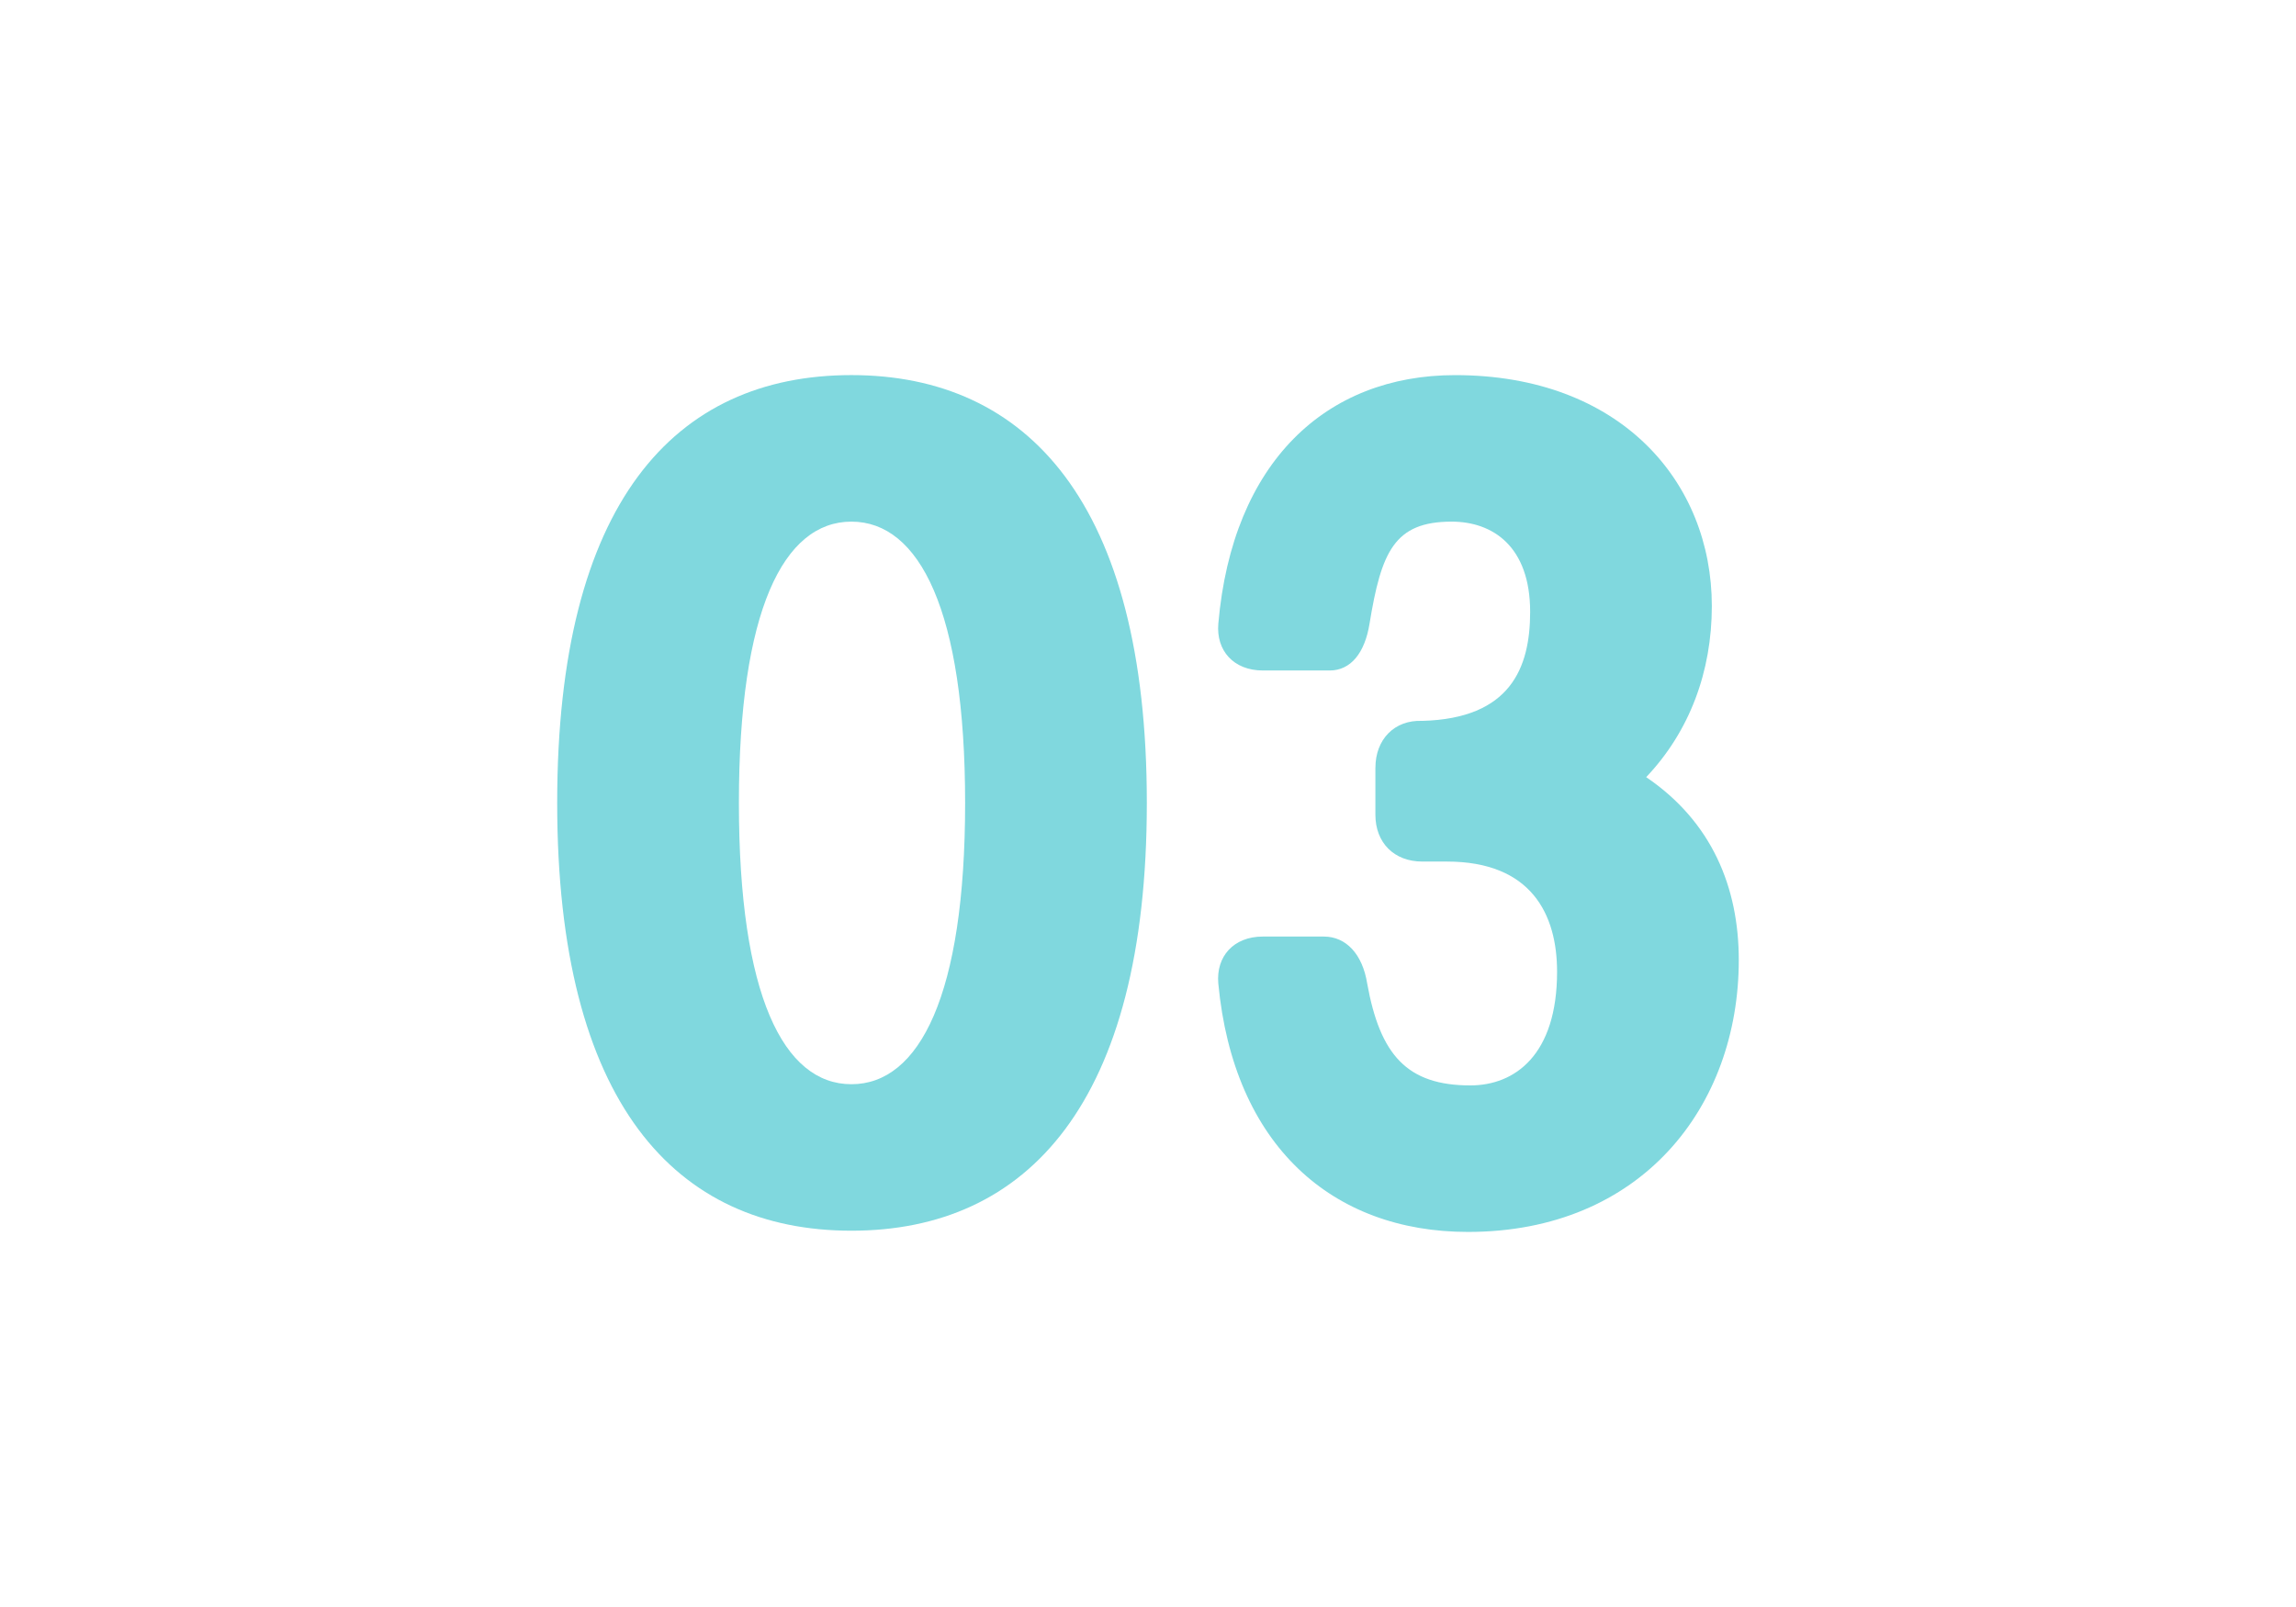
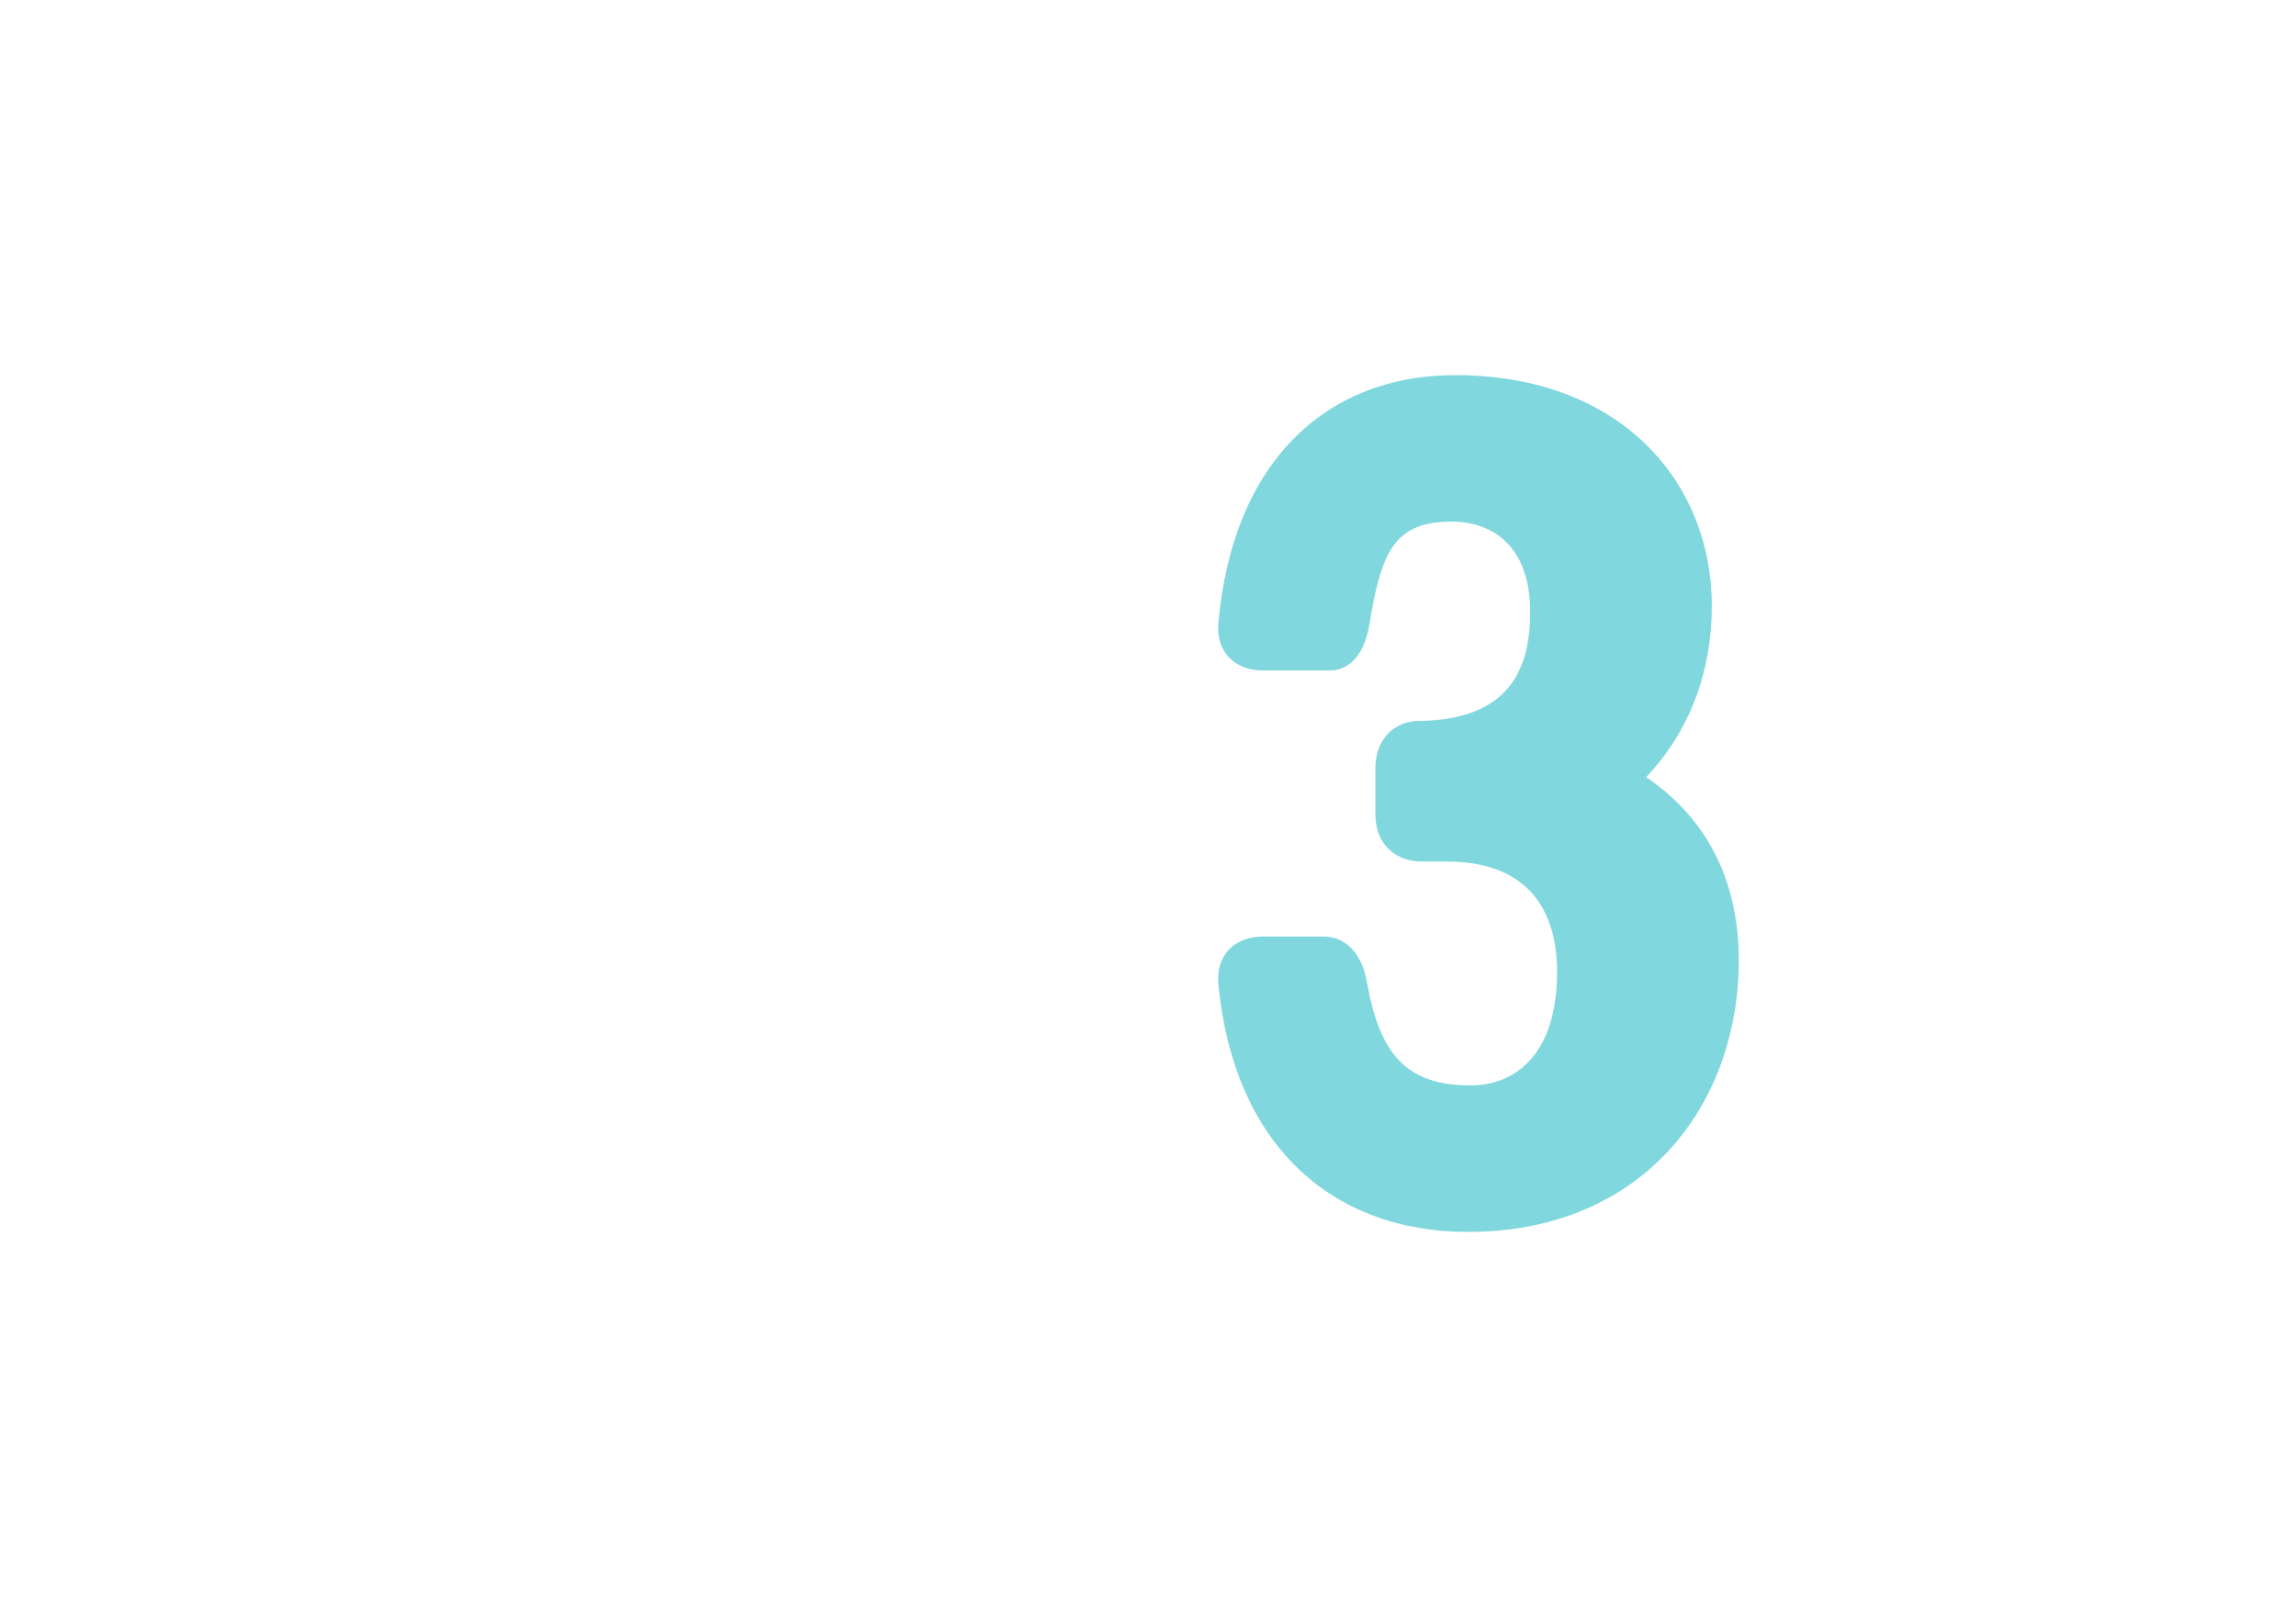
<svg xmlns="http://www.w3.org/2000/svg" id="Layer_1" data-name="Layer 1" viewBox="0 0 1000 700">
  <defs>
    <style>      .cls-1 {        fill: #80d8de;        stroke-width: 0px;      }    </style>
  </defs>
-   <path class="cls-1" d="M370.83,163.39c76.58,0,128.66,55.65,128.66,186.35s-52.08,186.35-128.66,186.35-128.15-55.65-128.15-186.35,51.06-186.35,128.15-186.35ZM370.83,472.28c29.61,0,49.52-38.8,49.52-122.53s-19.91-122.53-49.52-122.53-49.01,38.8-49.01,122.53,19.4,122.53,49.01,122.53Z" />
  <path class="cls-1" d="M599.05,334.43c0-12.25,8.17-20.93,20.42-20.42,38.29-1.02,46.97-22.98,46.97-47.48,0-28.59-16.34-39.31-34.21-39.31-25.02,0-30.63,13.27-35.74,44.42-2.04,12.76-8.17,20.42-17.36,20.42h-29.1c-12.76,0-20.42-8.68-19.4-20.42,6.13-70.46,46.97-108.24,103.13-108.24,71.99,0,111.81,46.46,111.81,100.58,0,28.59-9.7,54.63-28.59,74.54,28.59,19.4,40.33,47.99,40.33,79.65,0,63.82-42.38,118.45-117.94,118.45-59.22,0-102.11-37.78-108.75-108.24-1.02-11.74,6.64-20.42,19.4-20.42h26.55c9.7,0,16.85,7.66,18.89,20.42,5.62,31.14,17.36,44.42,44.93,44.42,19.4,0,37.78-13.27,37.78-49.52,0-25.02-11.23-47.99-47.99-47.99h-10.72c-12.25,0-20.42-8.17-20.42-20.42v-20.42Z" />
</svg>